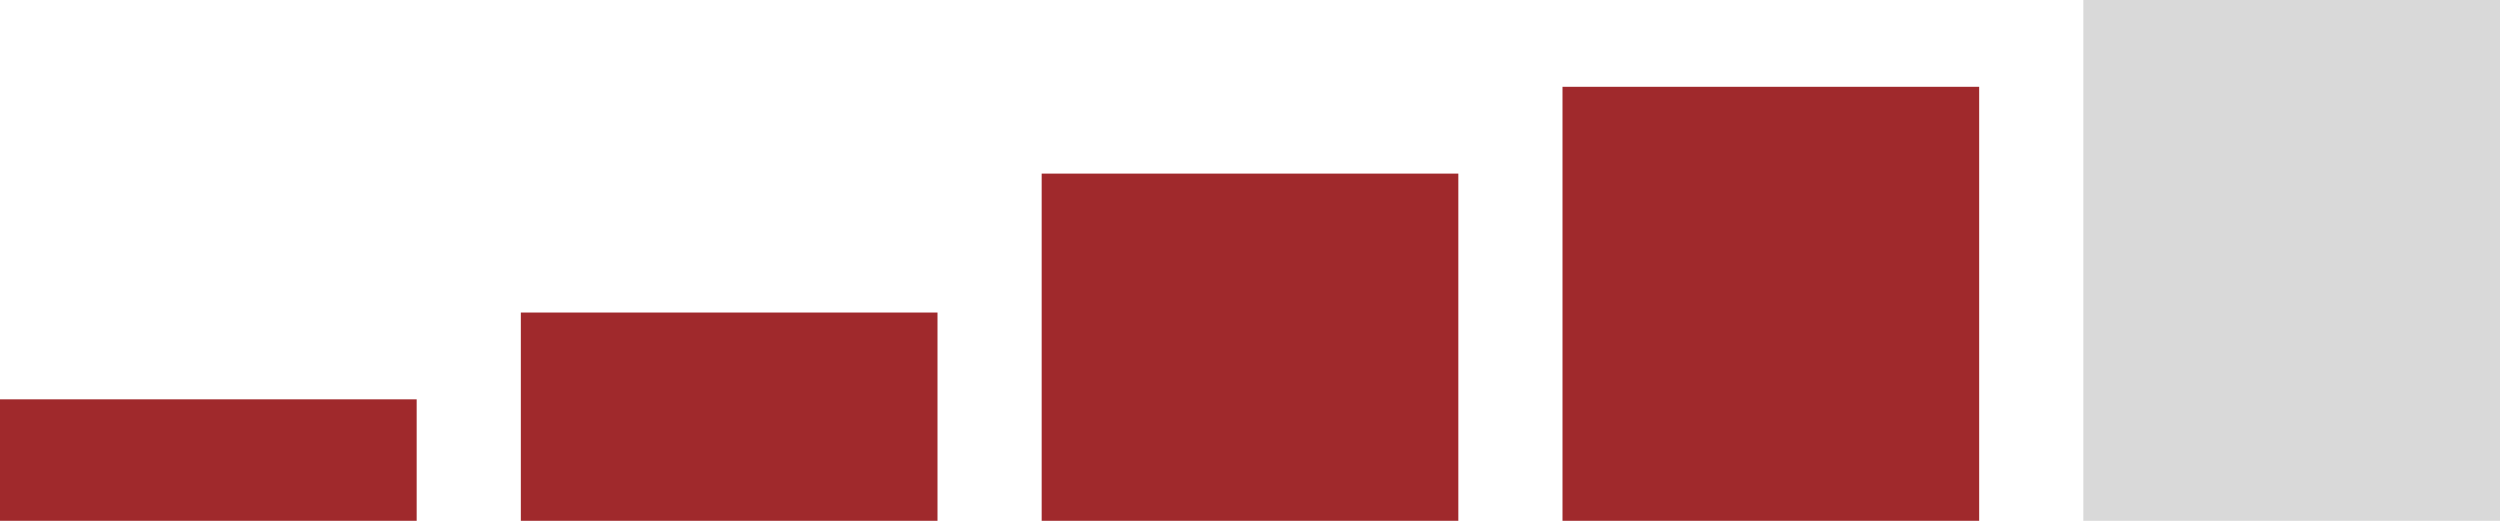
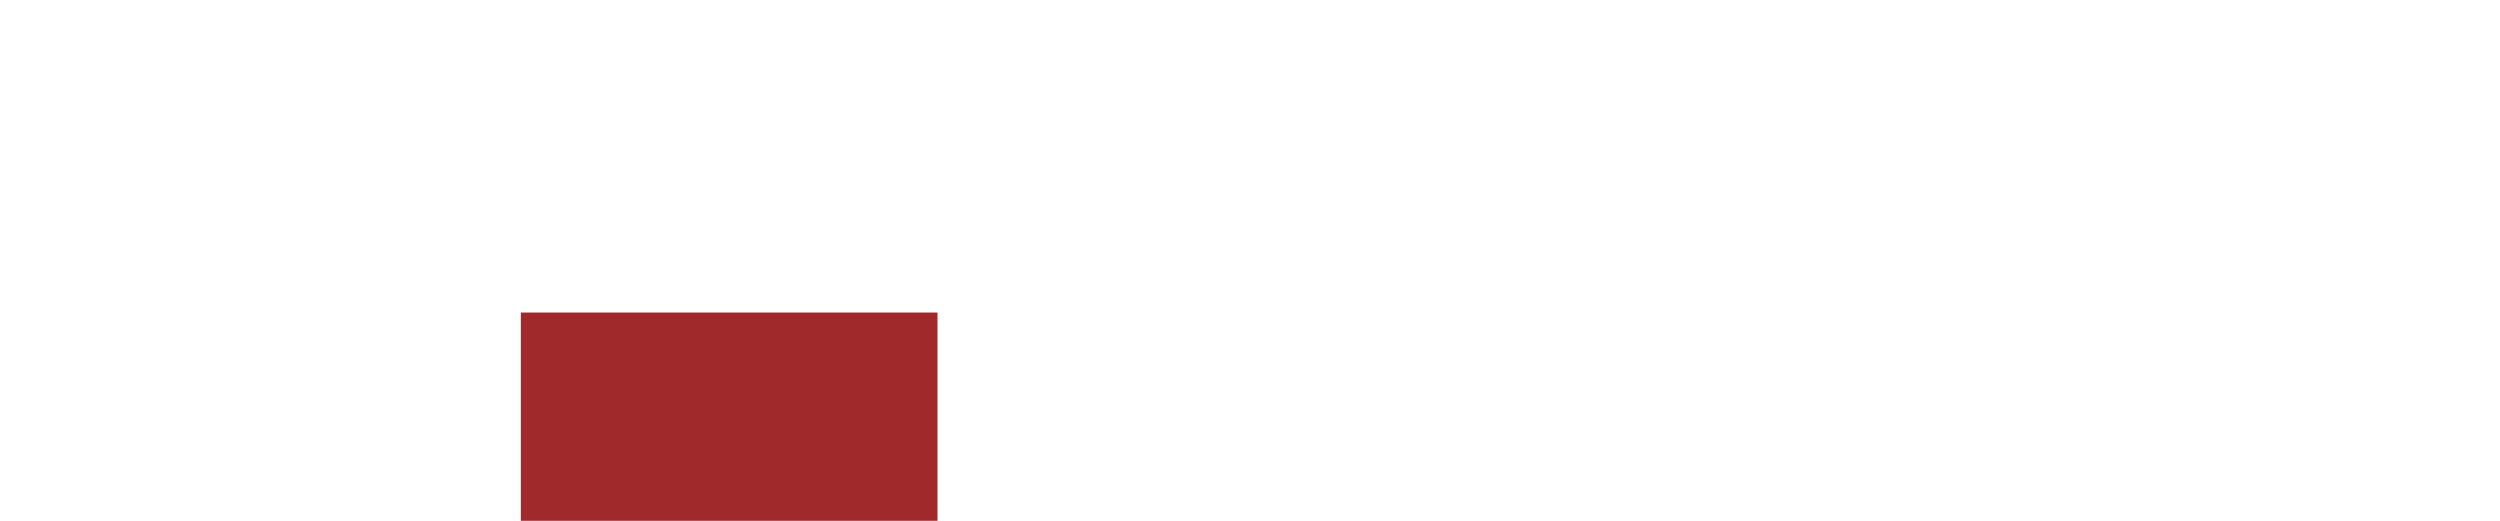
<svg xmlns="http://www.w3.org/2000/svg" width="144" height="30" viewBox="0 0 144 30" fill="none">
-   <rect y="23" width="24" height="7" fill="#A0292C" />
  <rect x="30" y="18" width="24" height="12" fill="#A0292C" />
-   <rect x="60" y="10" width="24" height="20" fill="#A0292C" />
-   <rect x="90" y="5" width="24" height="25" fill="#A0292C" />
-   <rect x="120" width="24" height="30" fill="#D9D9D9" />
</svg>